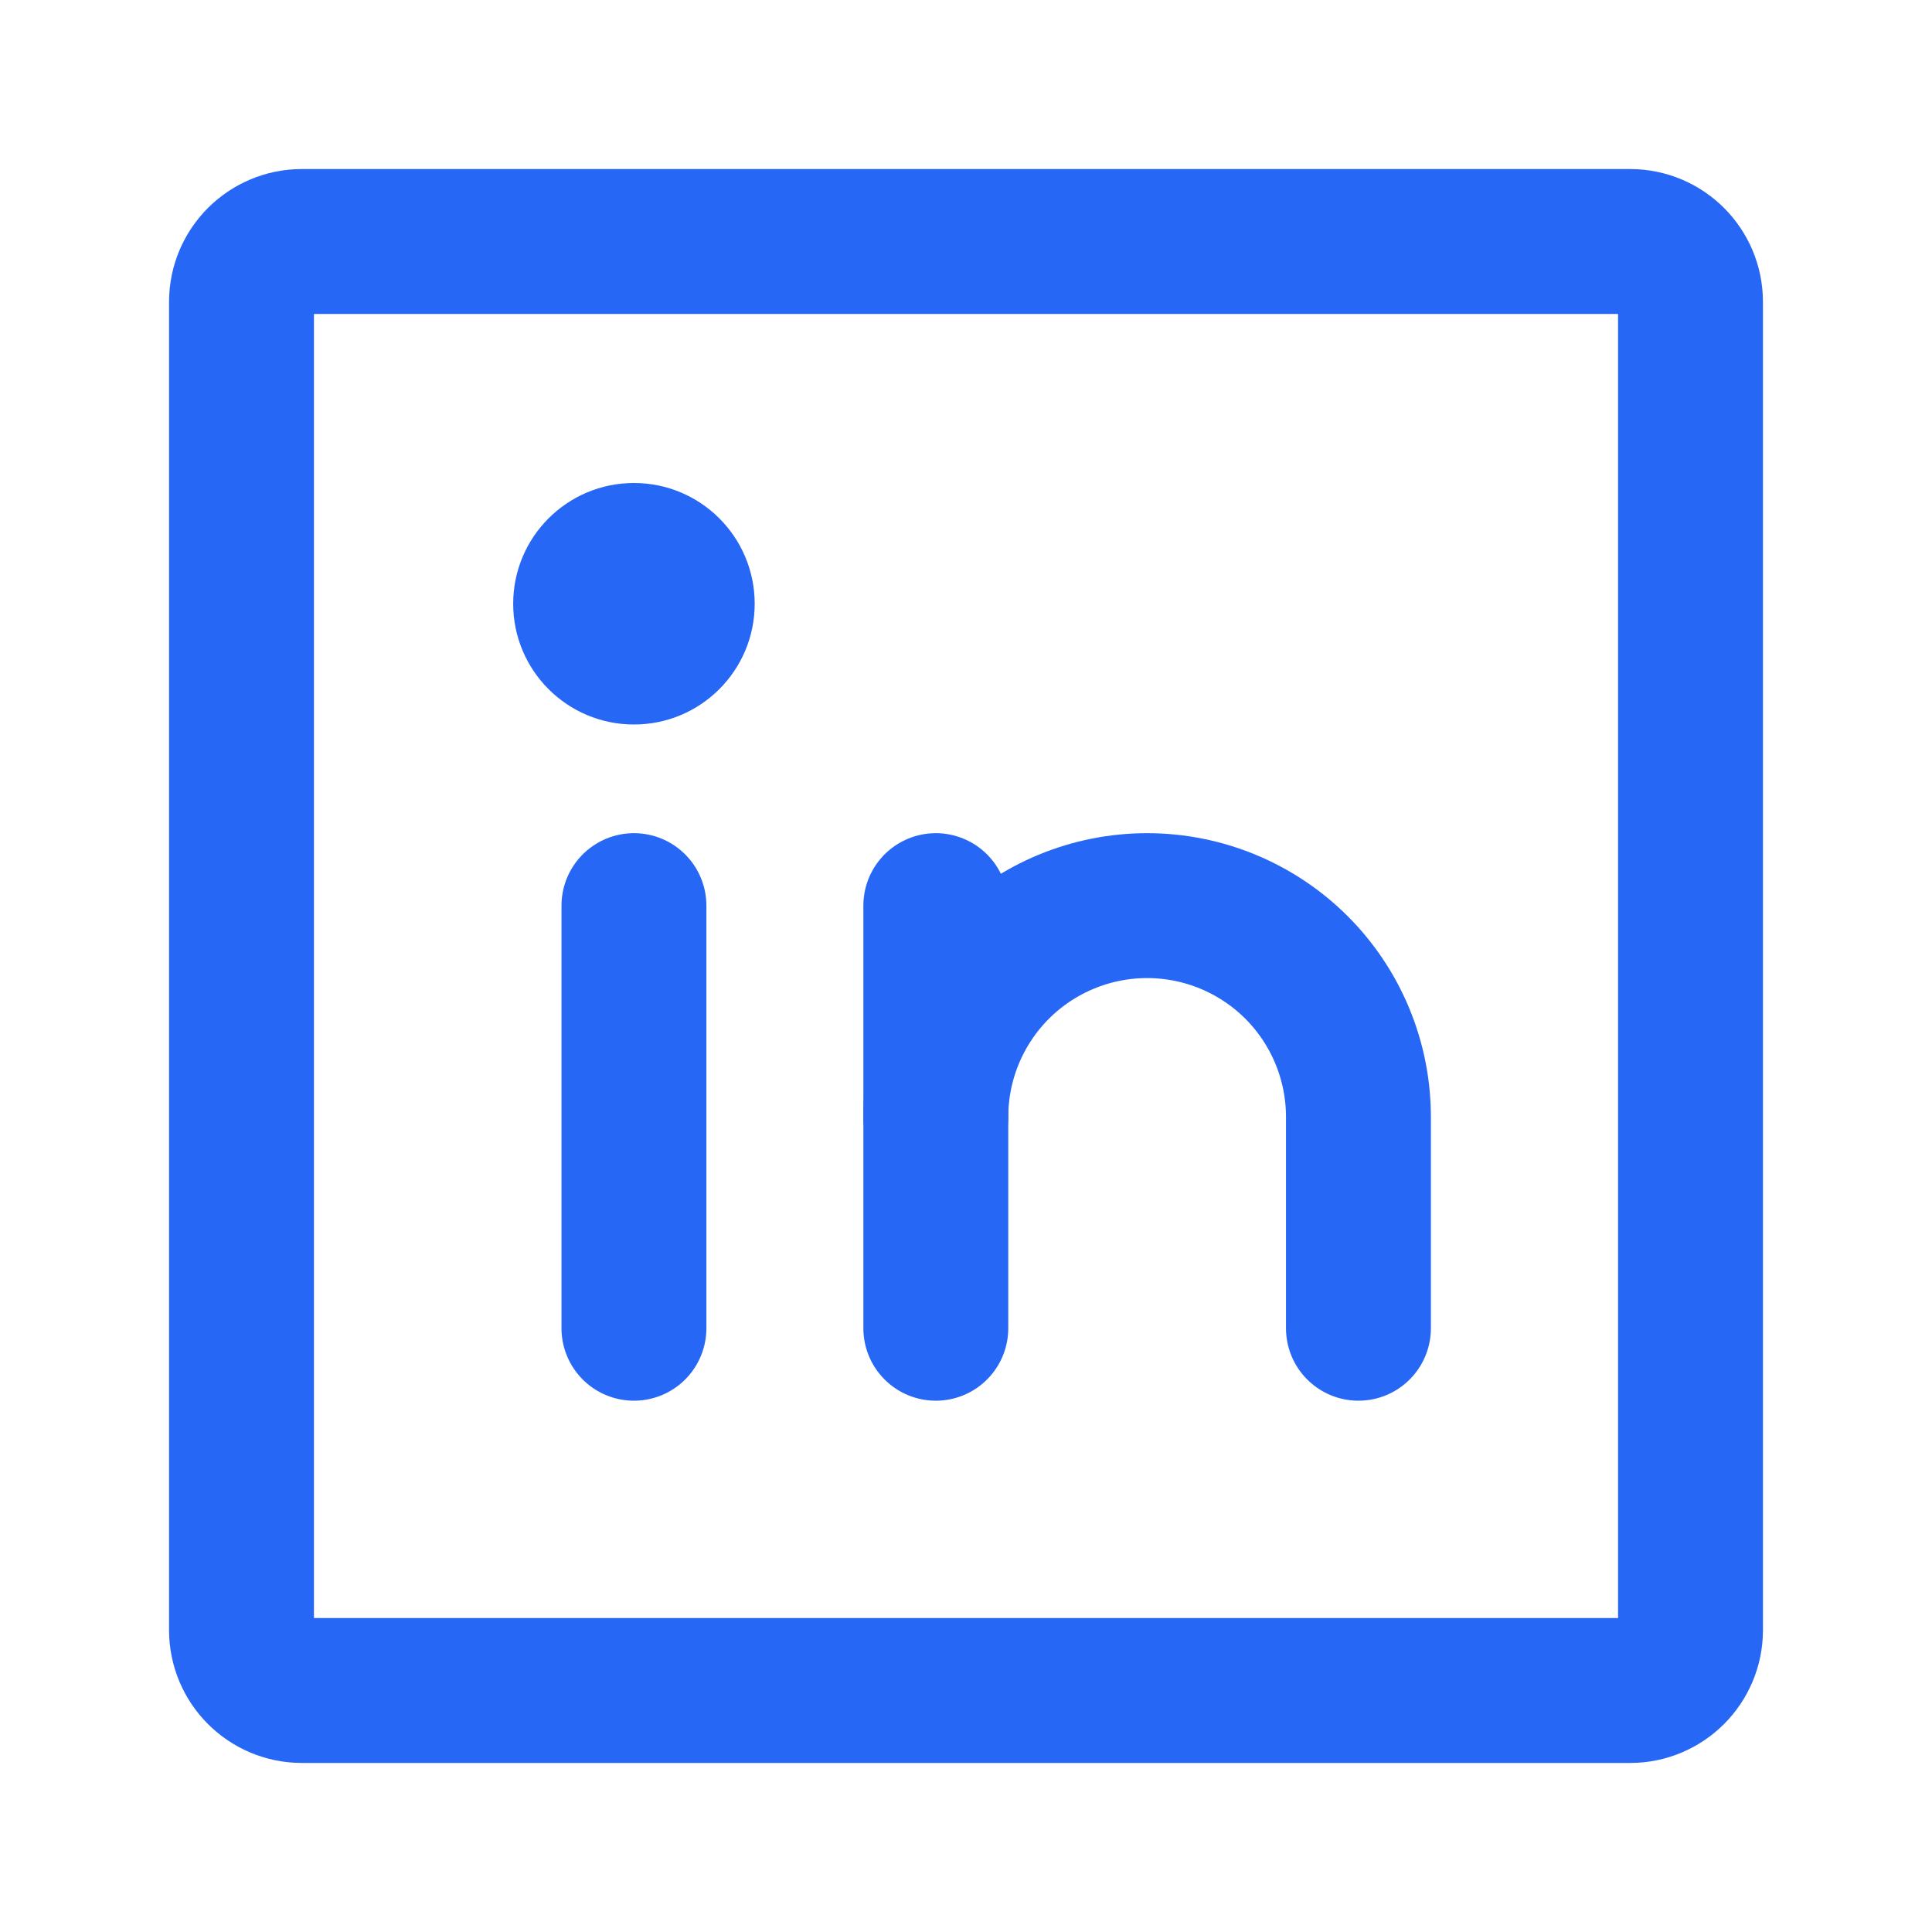
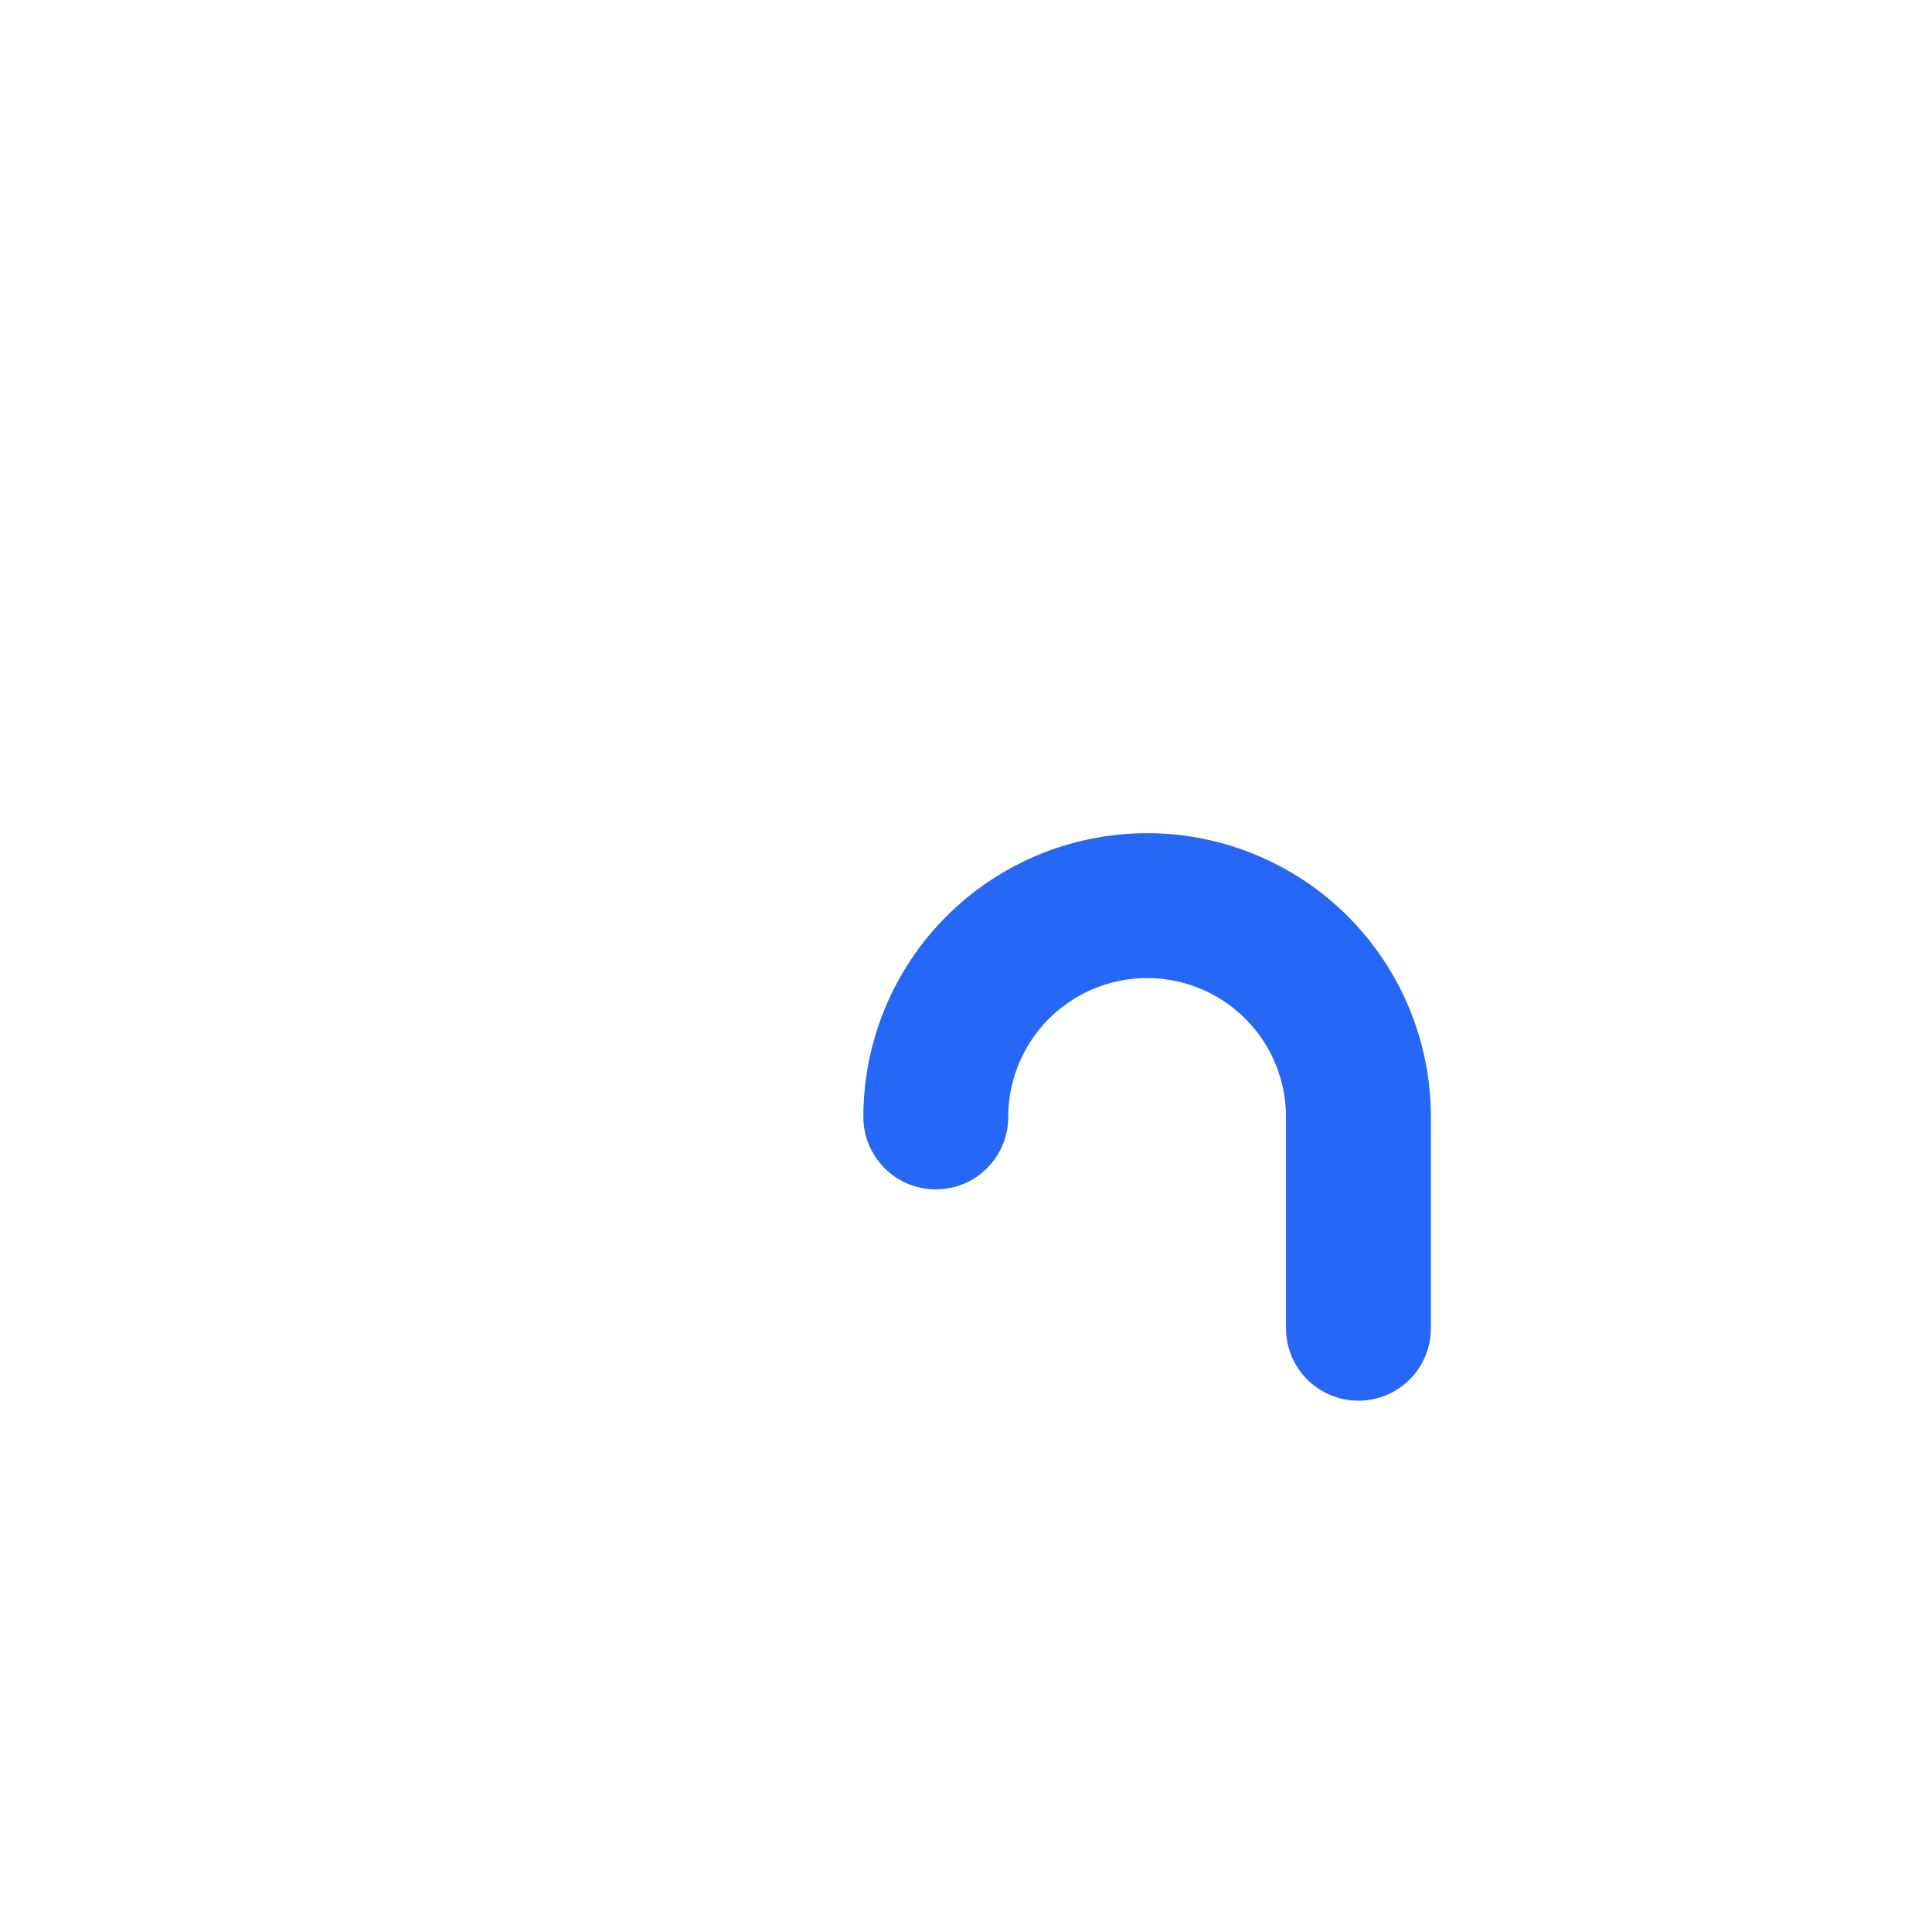
<svg xmlns="http://www.w3.org/2000/svg" width="40" height="40" viewBox="0 0 40 40" fill="none">
-   <path d="M33.75 5H6.25C5.56 5 5 5.56 5 6.25V33.75C5 34.44 5.56 35 6.25 35H33.75C34.44 35 35 34.44 35 33.75V6.25C35 5.56 34.44 5 33.75 5Z" stroke="#2767F5" stroke-width="3" stroke-linecap="round" stroke-linejoin="round" />
-   <path d="M19.375 18.75V27.5" stroke="#2767F5" stroke-width="3" stroke-linecap="round" stroke-linejoin="round" />
-   <path d="M13.125 18.75V27.5" stroke="#2767F5" stroke-width="3" stroke-linecap="round" stroke-linejoin="round" />
  <path d="M19.375 23.125C19.375 21.965 19.836 20.852 20.656 20.031C21.477 19.211 22.59 18.75 23.75 18.75C24.91 18.75 26.023 19.211 26.844 20.031C27.664 20.852 28.125 21.965 28.125 23.125V27.5" stroke="#2767F5" stroke-width="3" stroke-linecap="round" stroke-linejoin="round" />
-   <path d="M13.125 15C14.506 15 15.625 13.881 15.625 12.5C15.625 11.119 14.506 10 13.125 10C11.744 10 10.625 11.119 10.625 12.5C10.625 13.881 11.744 15 13.125 15Z" fill="#2767F5" />
</svg>